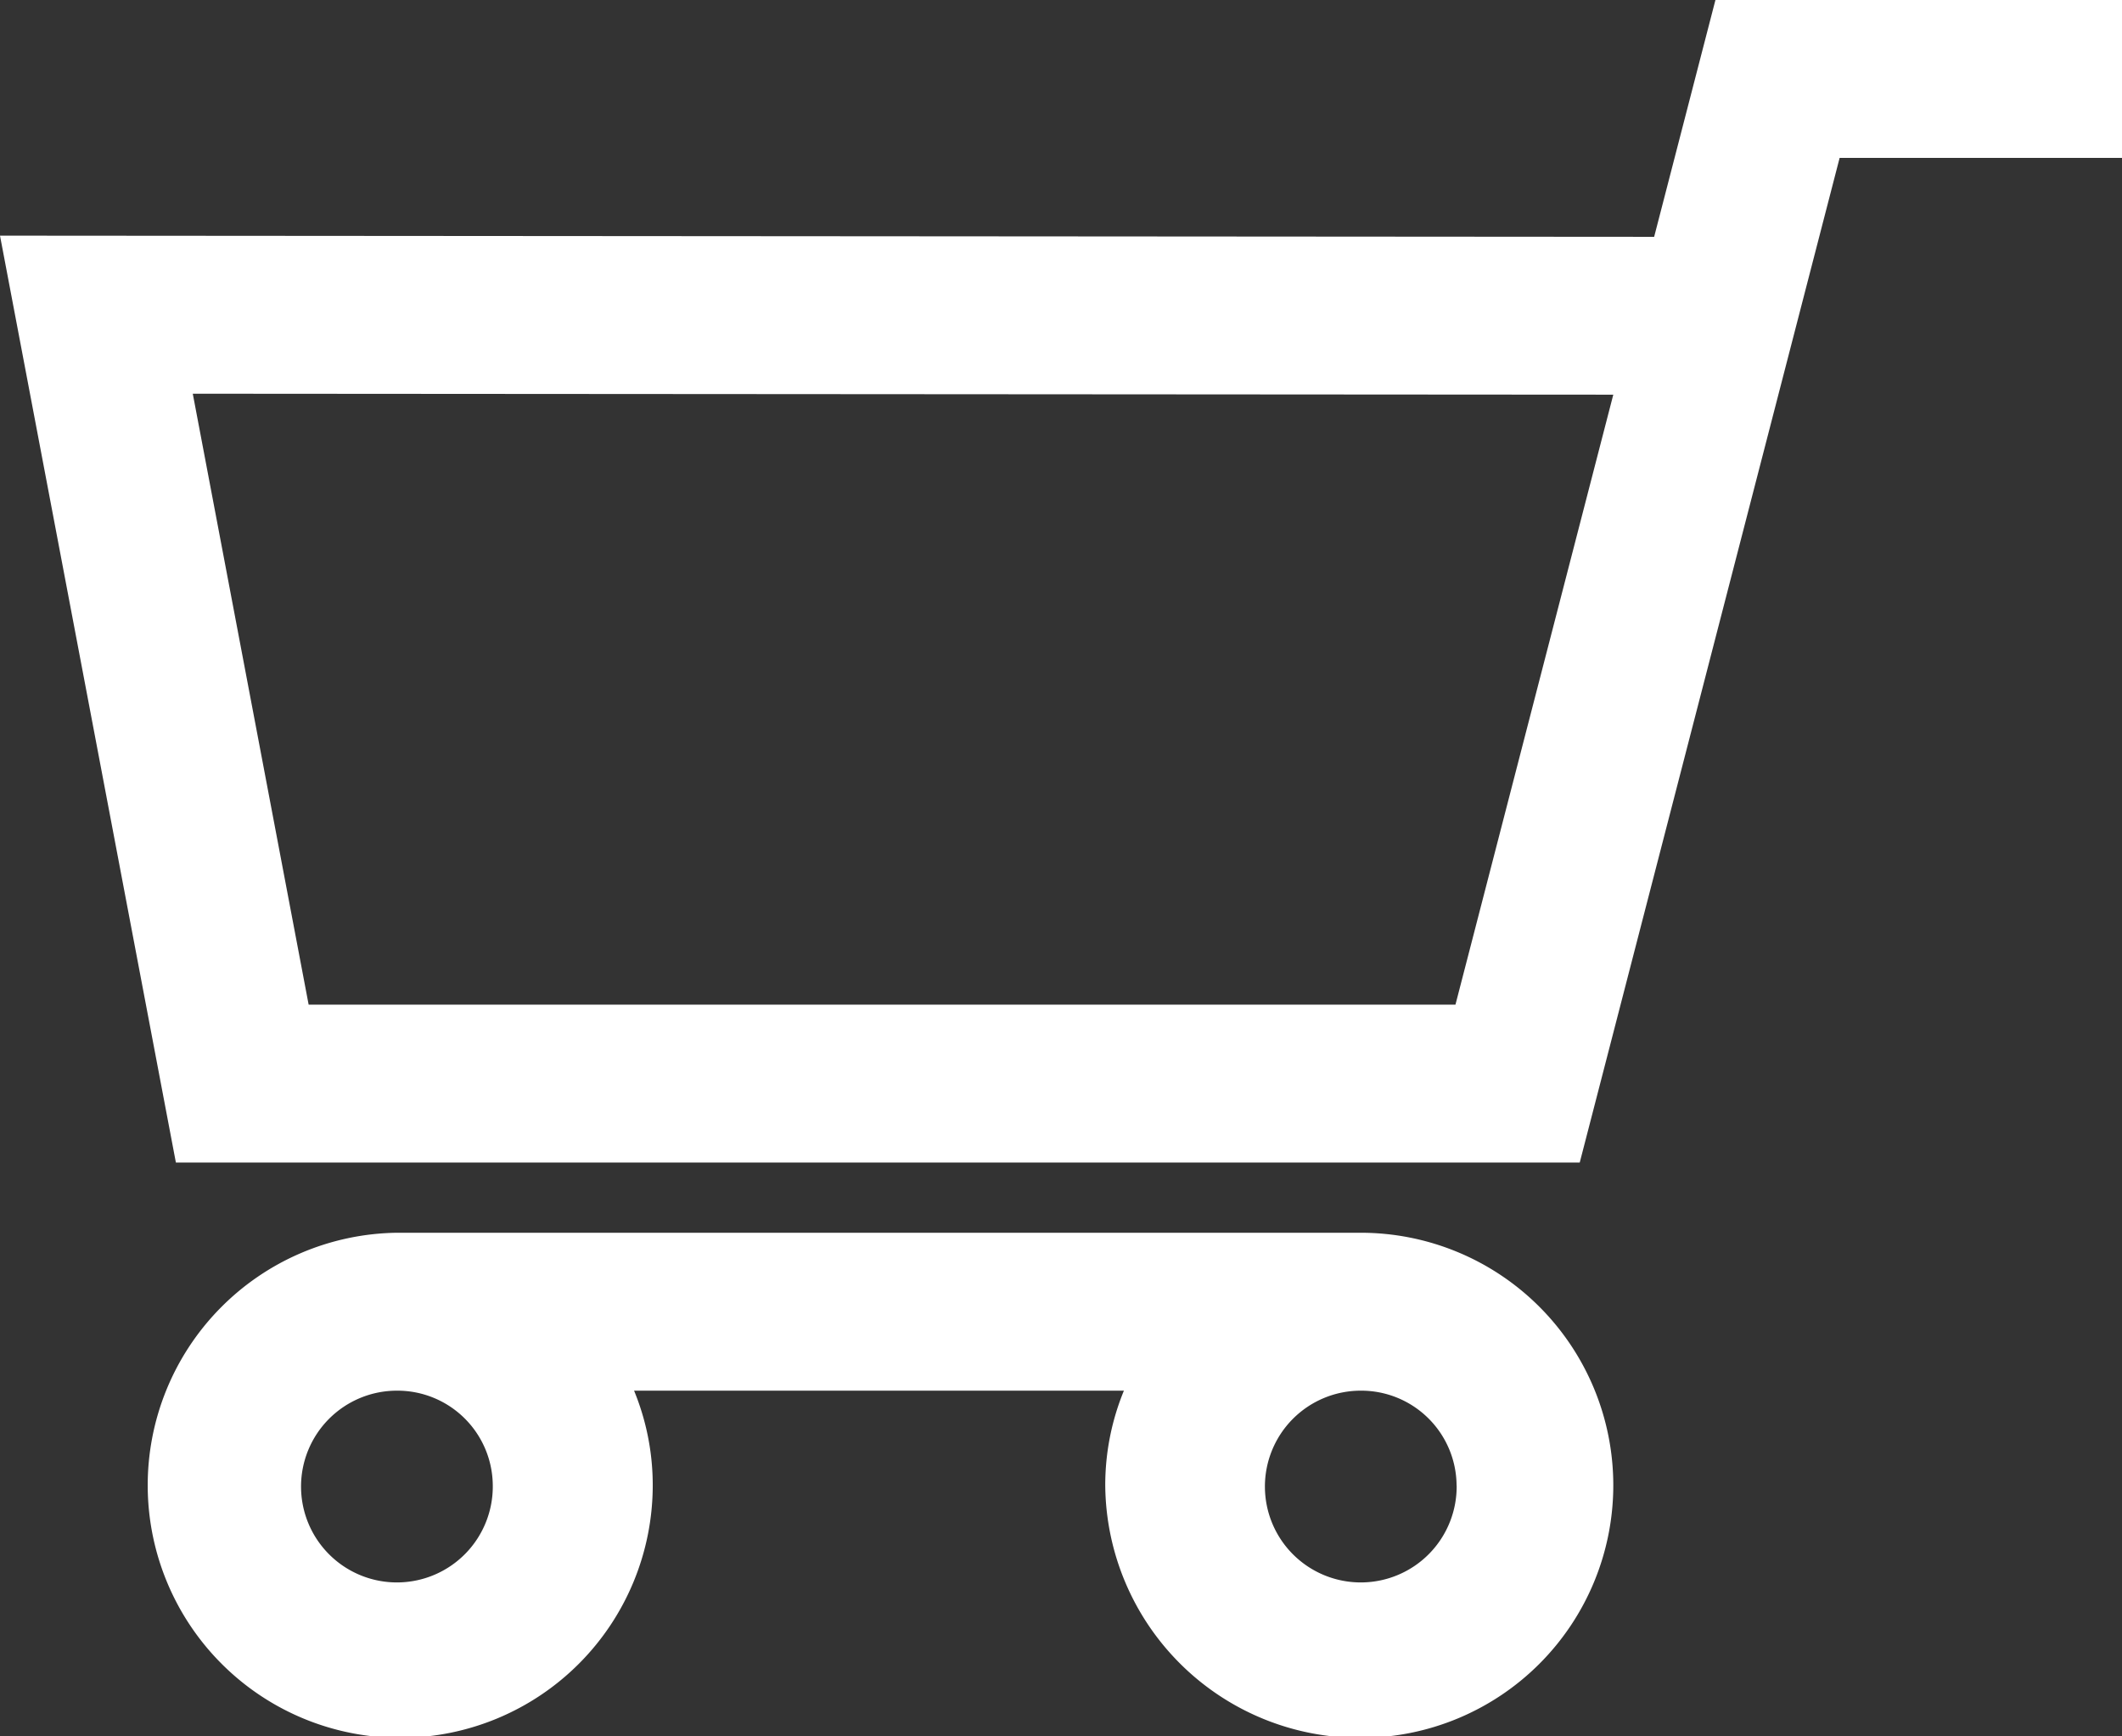
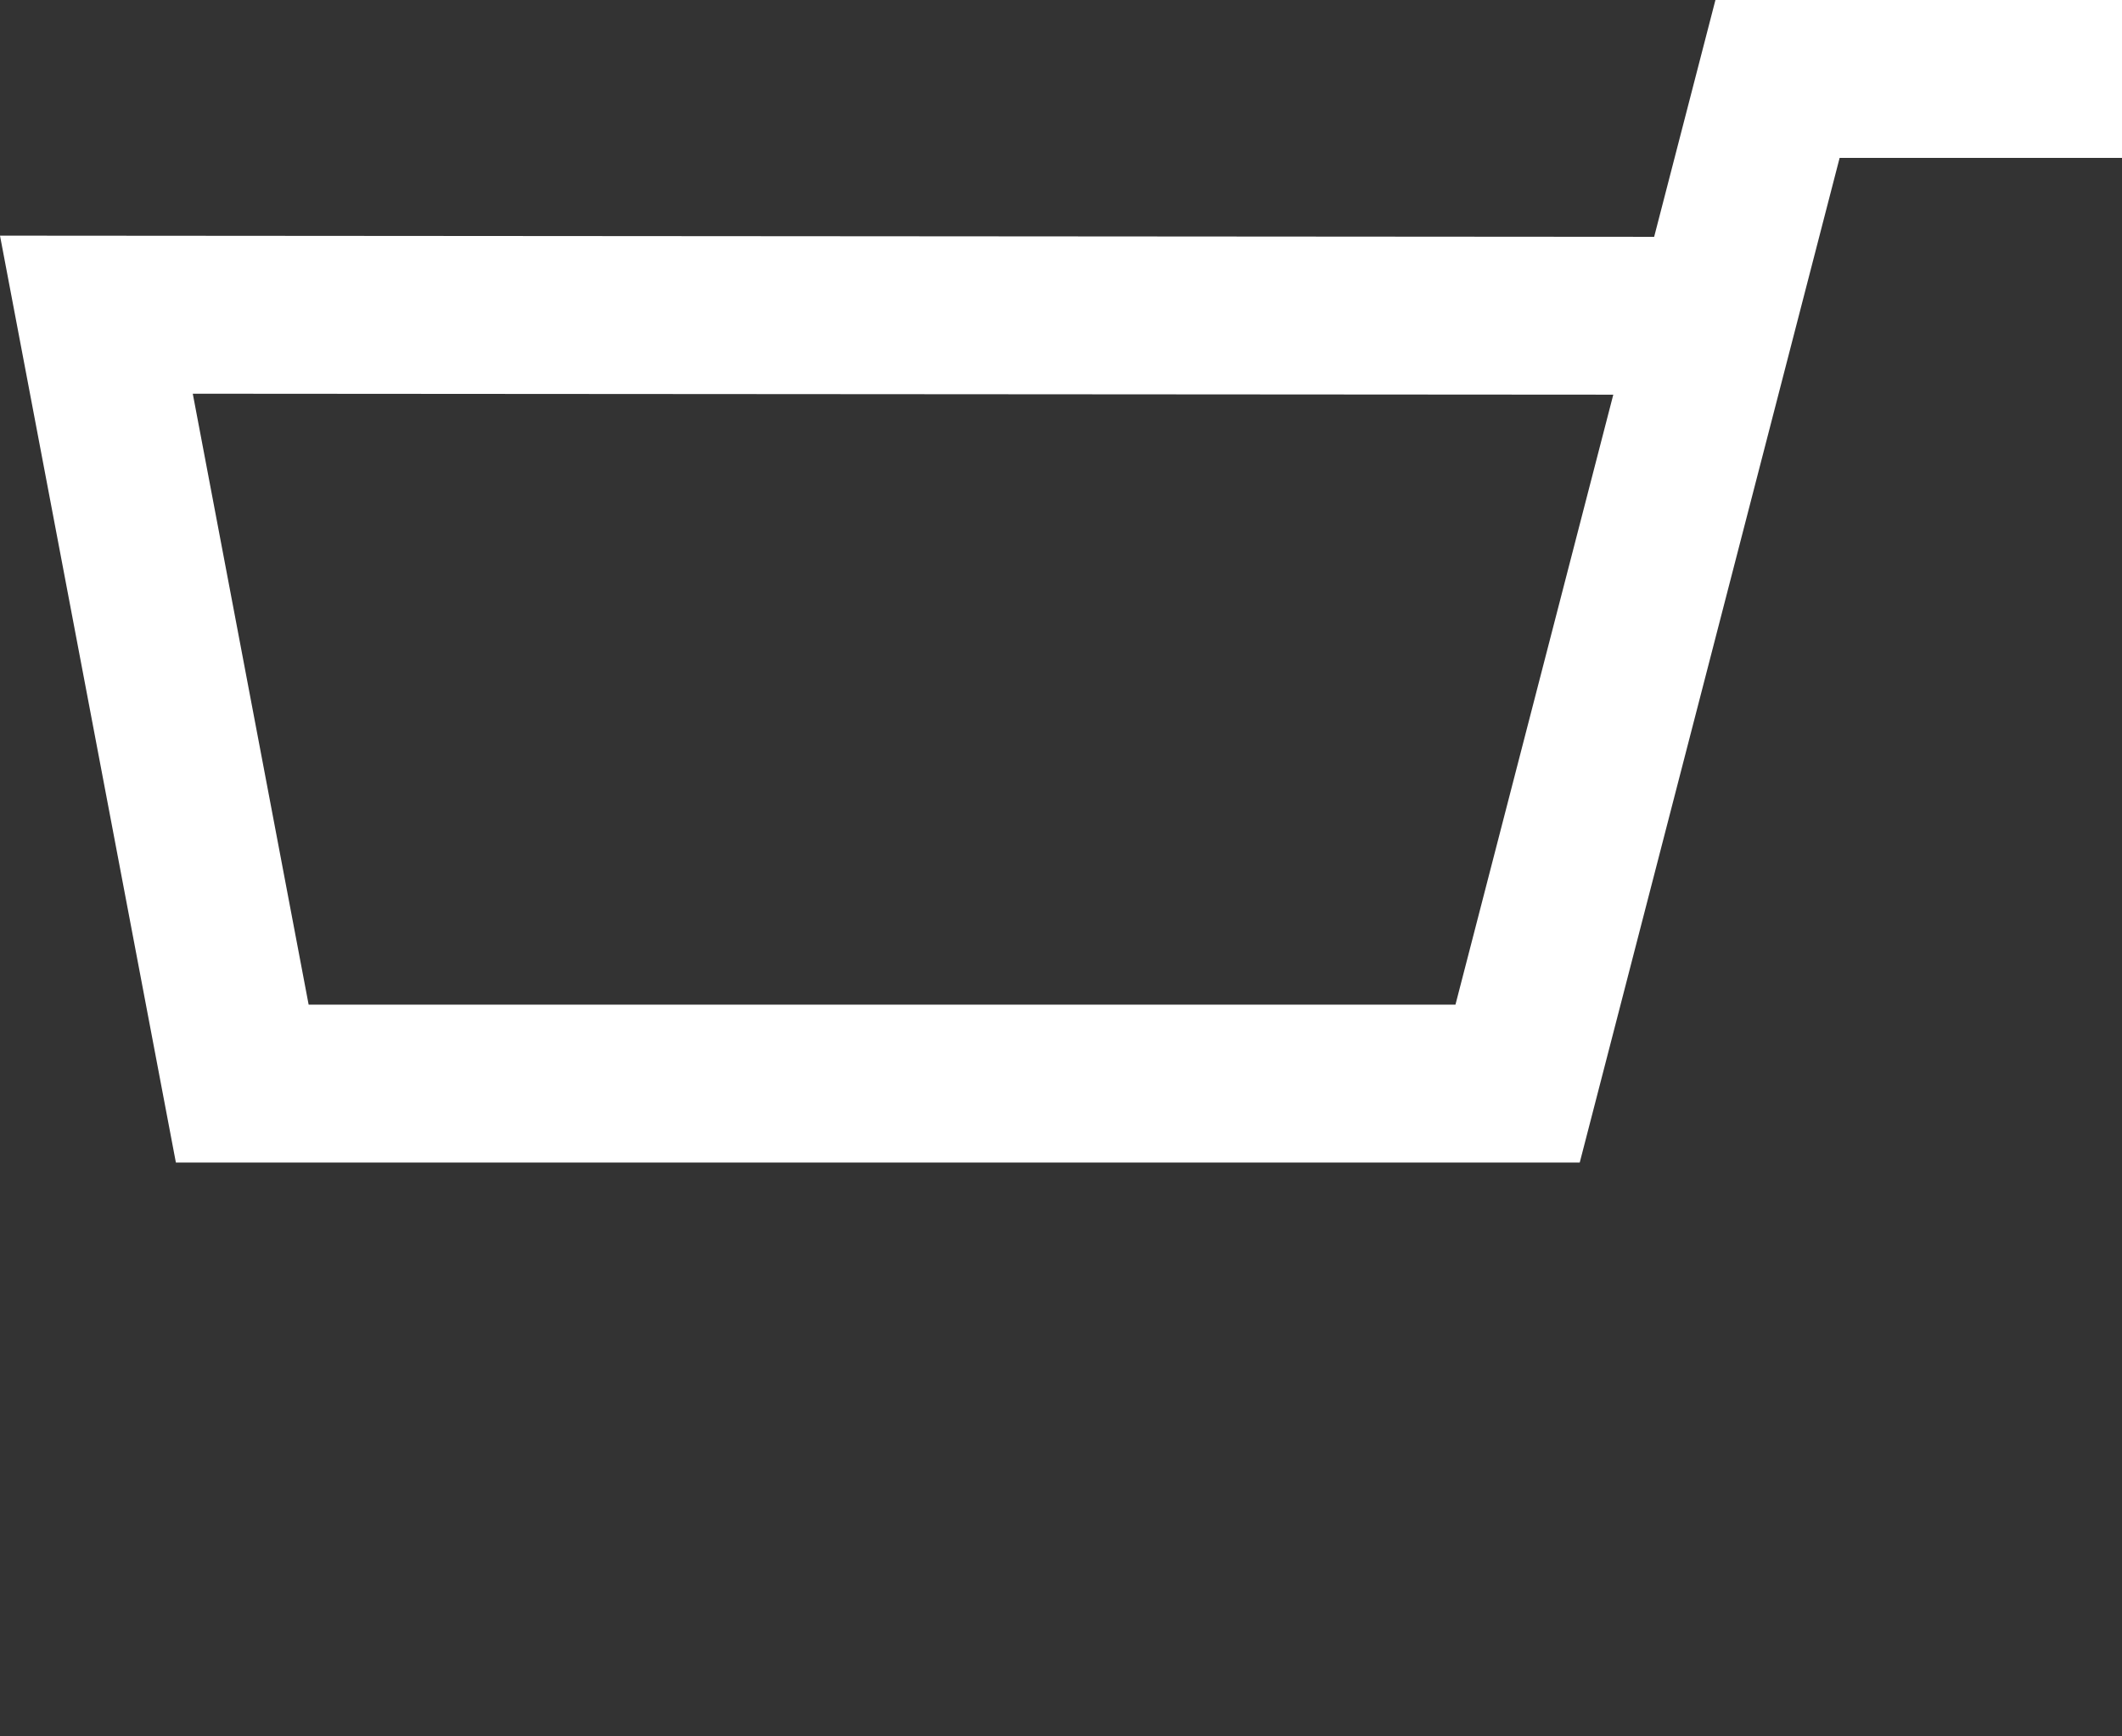
<svg xmlns="http://www.w3.org/2000/svg" id="Group_1361" data-name="Group 1361" width="28.774" height="23.542" viewBox="0 0 28.774 23.542">
  <rect x="0" y="0" width="28.774" height="23.542" fill="#333333" stroke="none" />
  <path id="Path_1758" data-name="Path 1758" d="M21.421,92.982l3.524-13.621H28.8V77.22H23.261l-.831,3.211L0,80.415,2.385,92.982H21.421Zm.455-10.411-2.14,8.27H4.185L2.614,82.558Z" transform="translate(0 -77.22)" fill="#fff" />
-   <path id="Path_1759" data-name="Path 1759" d="M76.512,615a3.424,3.424,0,1,0,0-6.848H63.442a3.424,3.424,0,1,0,3.469,3.424,3.367,3.367,0,0,0-.253-1.283H73.3a3.367,3.367,0,0,0-.253,1.283A3.451,3.451,0,0,0,76.512,615Zm-11.77-3.424a1.3,1.3,0,1,1-1.3-1.283A1.293,1.293,0,0,1,64.742,611.579Zm13.07,0a1.3,1.3,0,1,1-1.3-1.283A1.293,1.293,0,0,1,77.811,611.579Z" transform="translate(-58.06 -591.438)" fill="#fff" />
</svg>